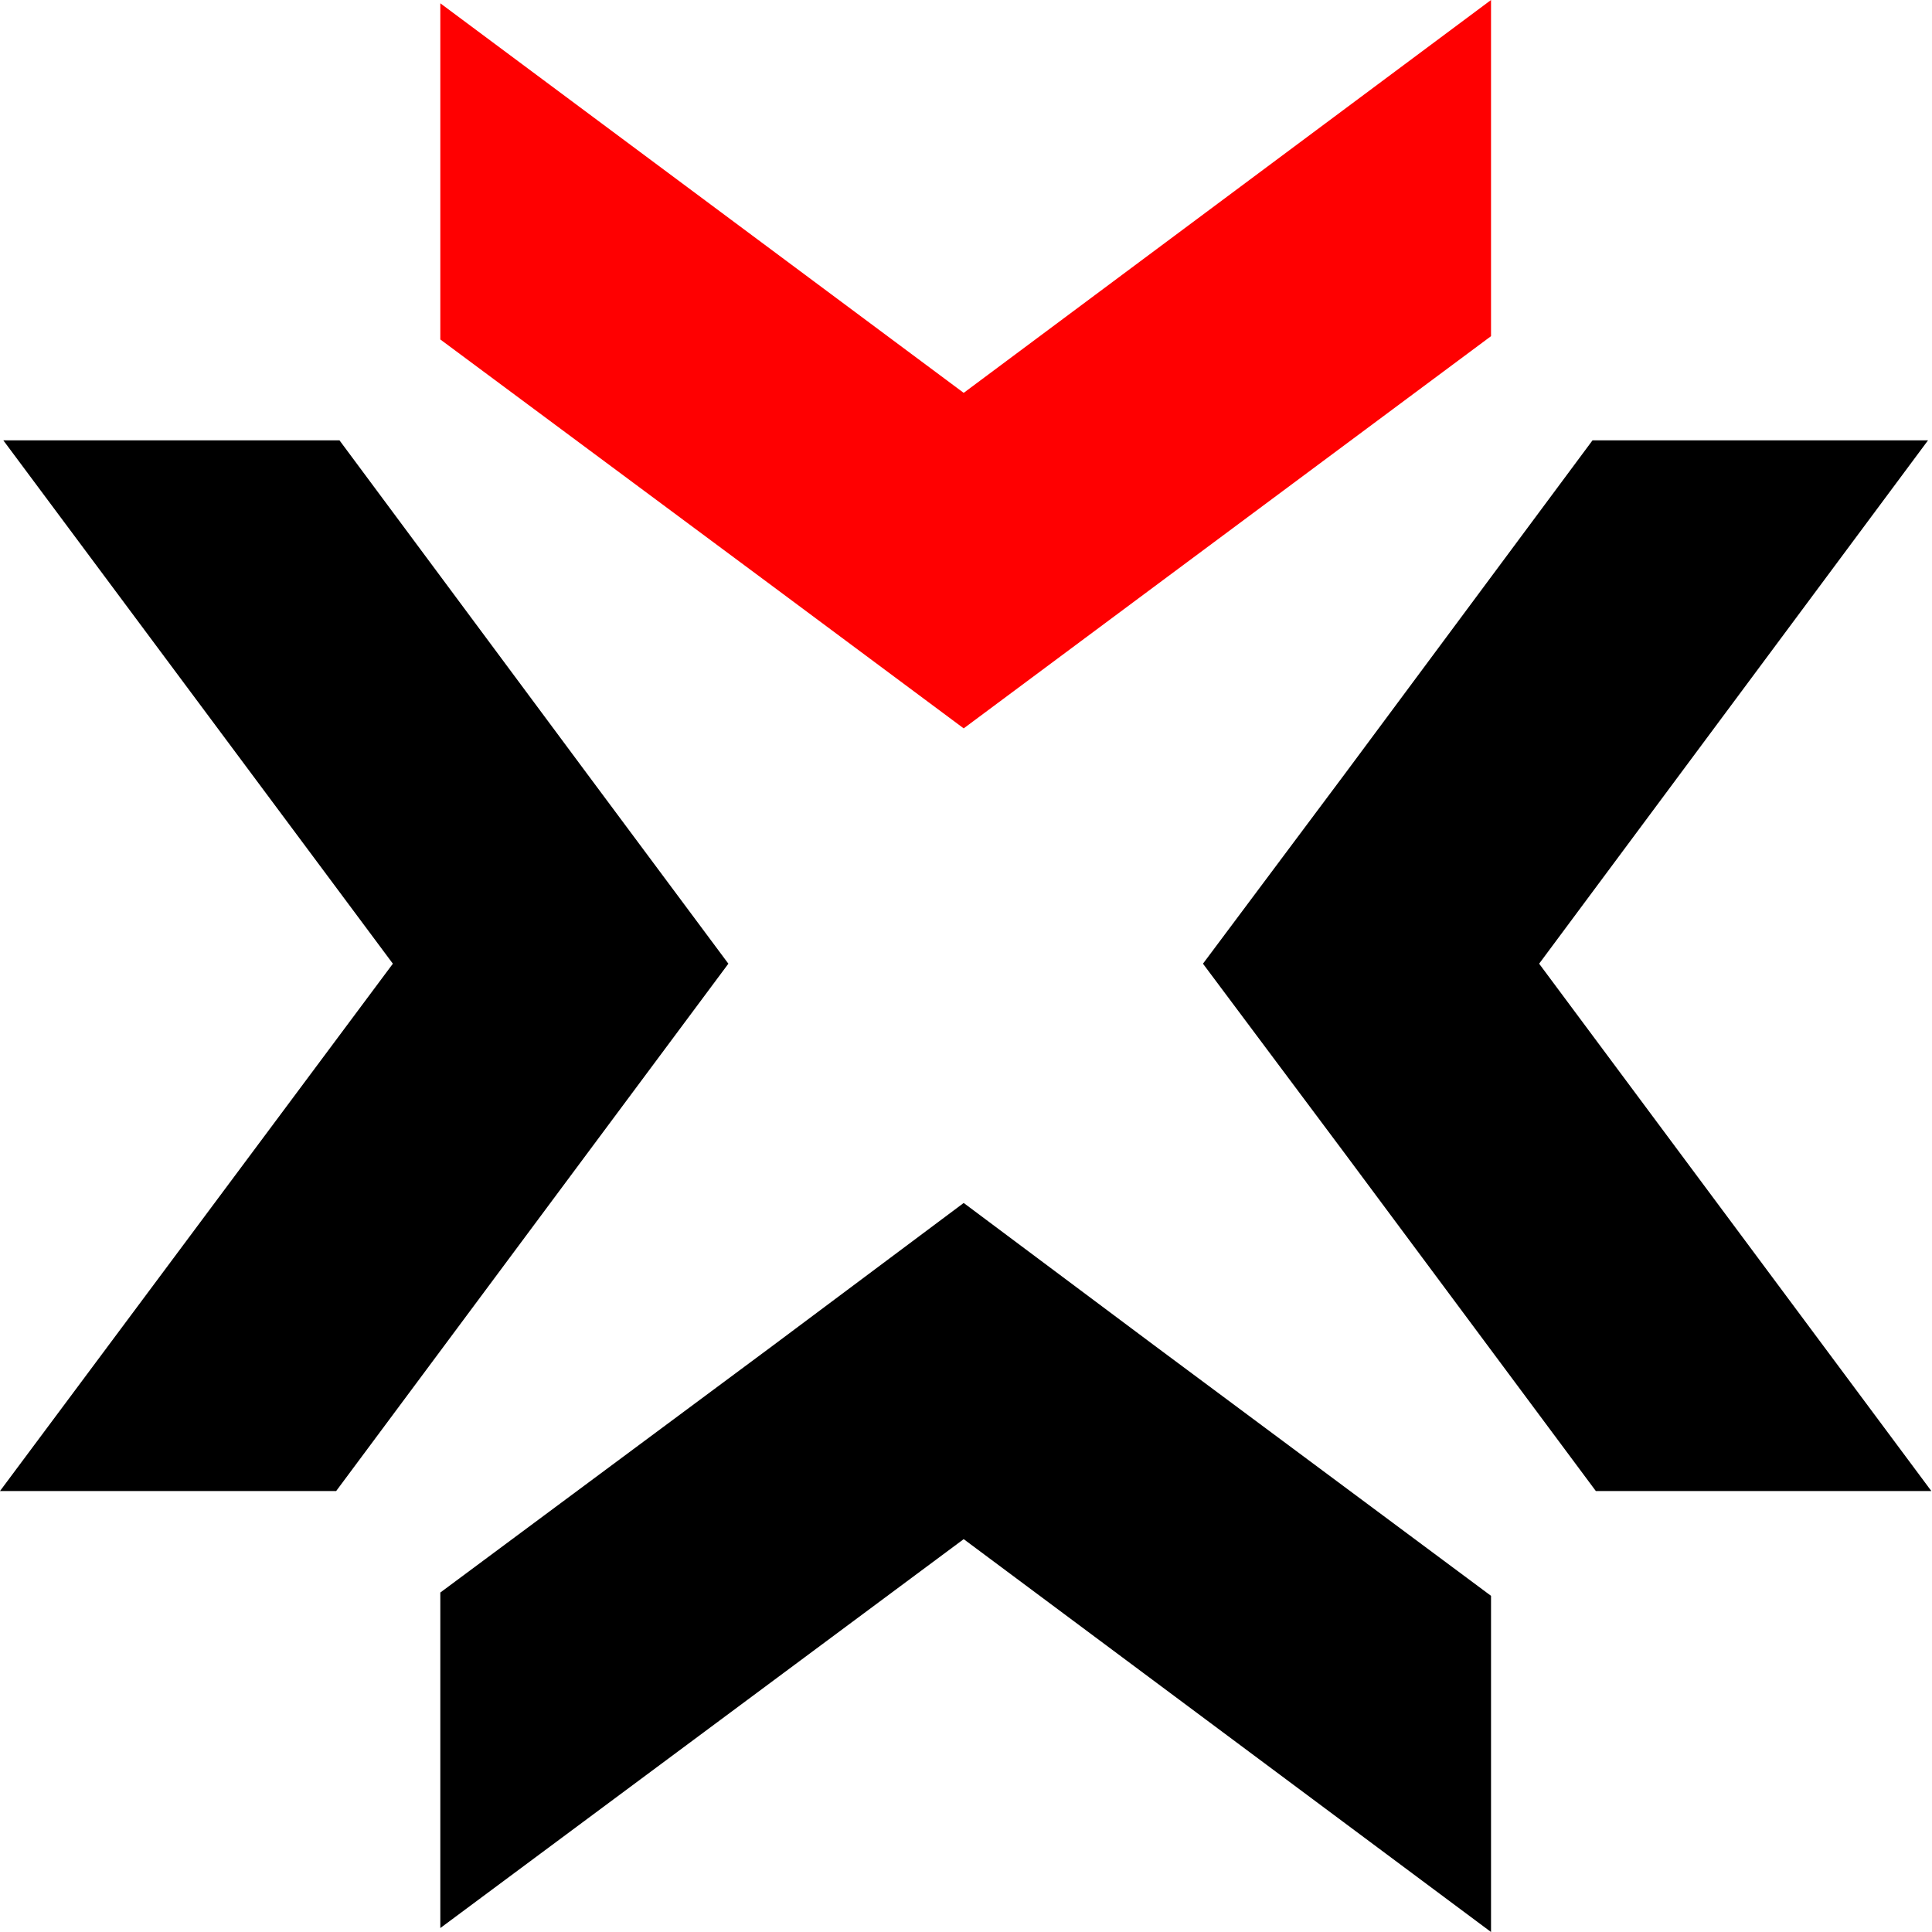
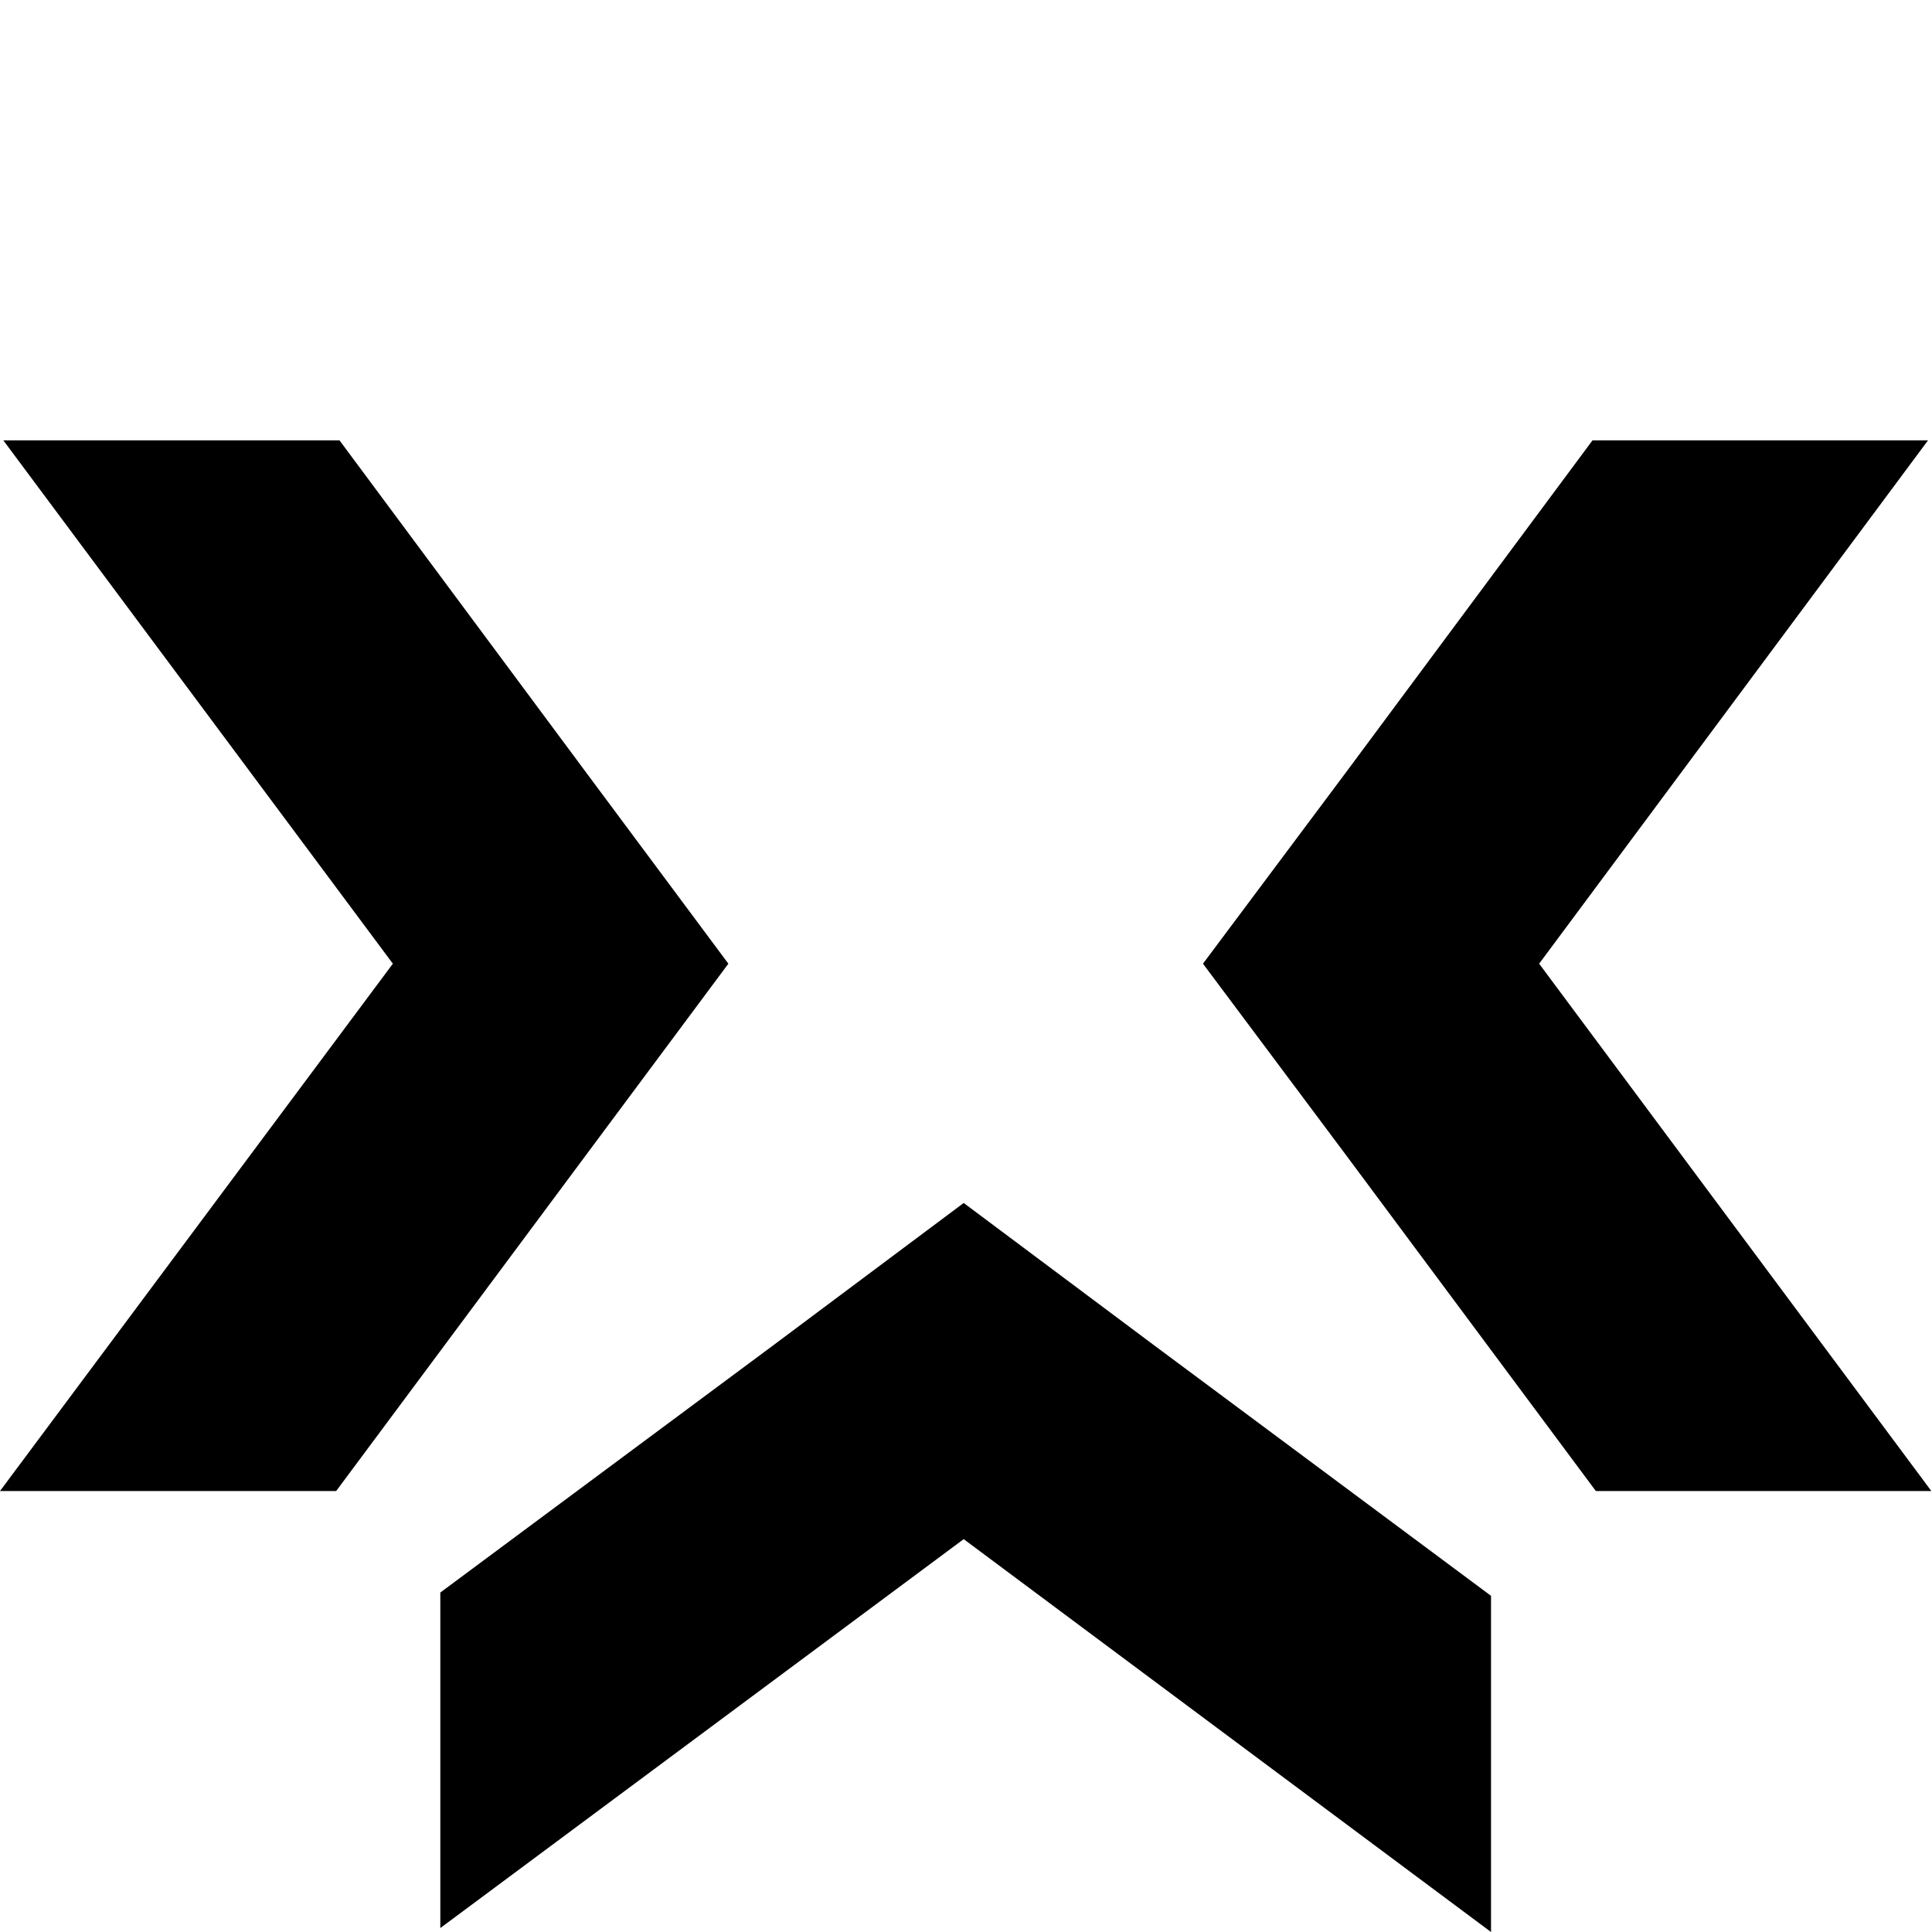
<svg xmlns="http://www.w3.org/2000/svg" id="Слой_1" data-name="Слой 1" viewBox="0 0 29.31 29.31">
  <defs>
    <style>.cls-1{fill:#ff0001;}</style>
  </defs>
  <polygon points="5.96 14.62 0 22.62 0.79 22.62 4.3 22.62 5.1 22.62 8.9 17.51 11.05 14.62 8.9 11.73 5.15 6.68 0.05 6.68 5.96 14.62" />
  <polygon points="23.35 14.62 29.3 22.62 28.51 22.62 25 22.62 24.21 22.62 20.41 17.51 18.25 14.62 20.41 11.73 24.16 6.68 29.25 6.68 23.35 14.62" />
  <polygon points="14.62 23.35 22.62 29.31 22.62 28.51 22.62 25 22.62 24.21 17.51 20.41 14.62 18.25 11.73 20.41 6.68 24.16 6.68 29.25 14.62 23.35" />
-   <polygon class="cls-1" points="14.62 5.96 22.62 0 22.62 0.79 22.62 4.3 22.62 5.1 17.51 8.9 14.62 11.05 11.73 8.9 6.68 5.15 6.68 0.05 14.62 5.96" />
</svg>